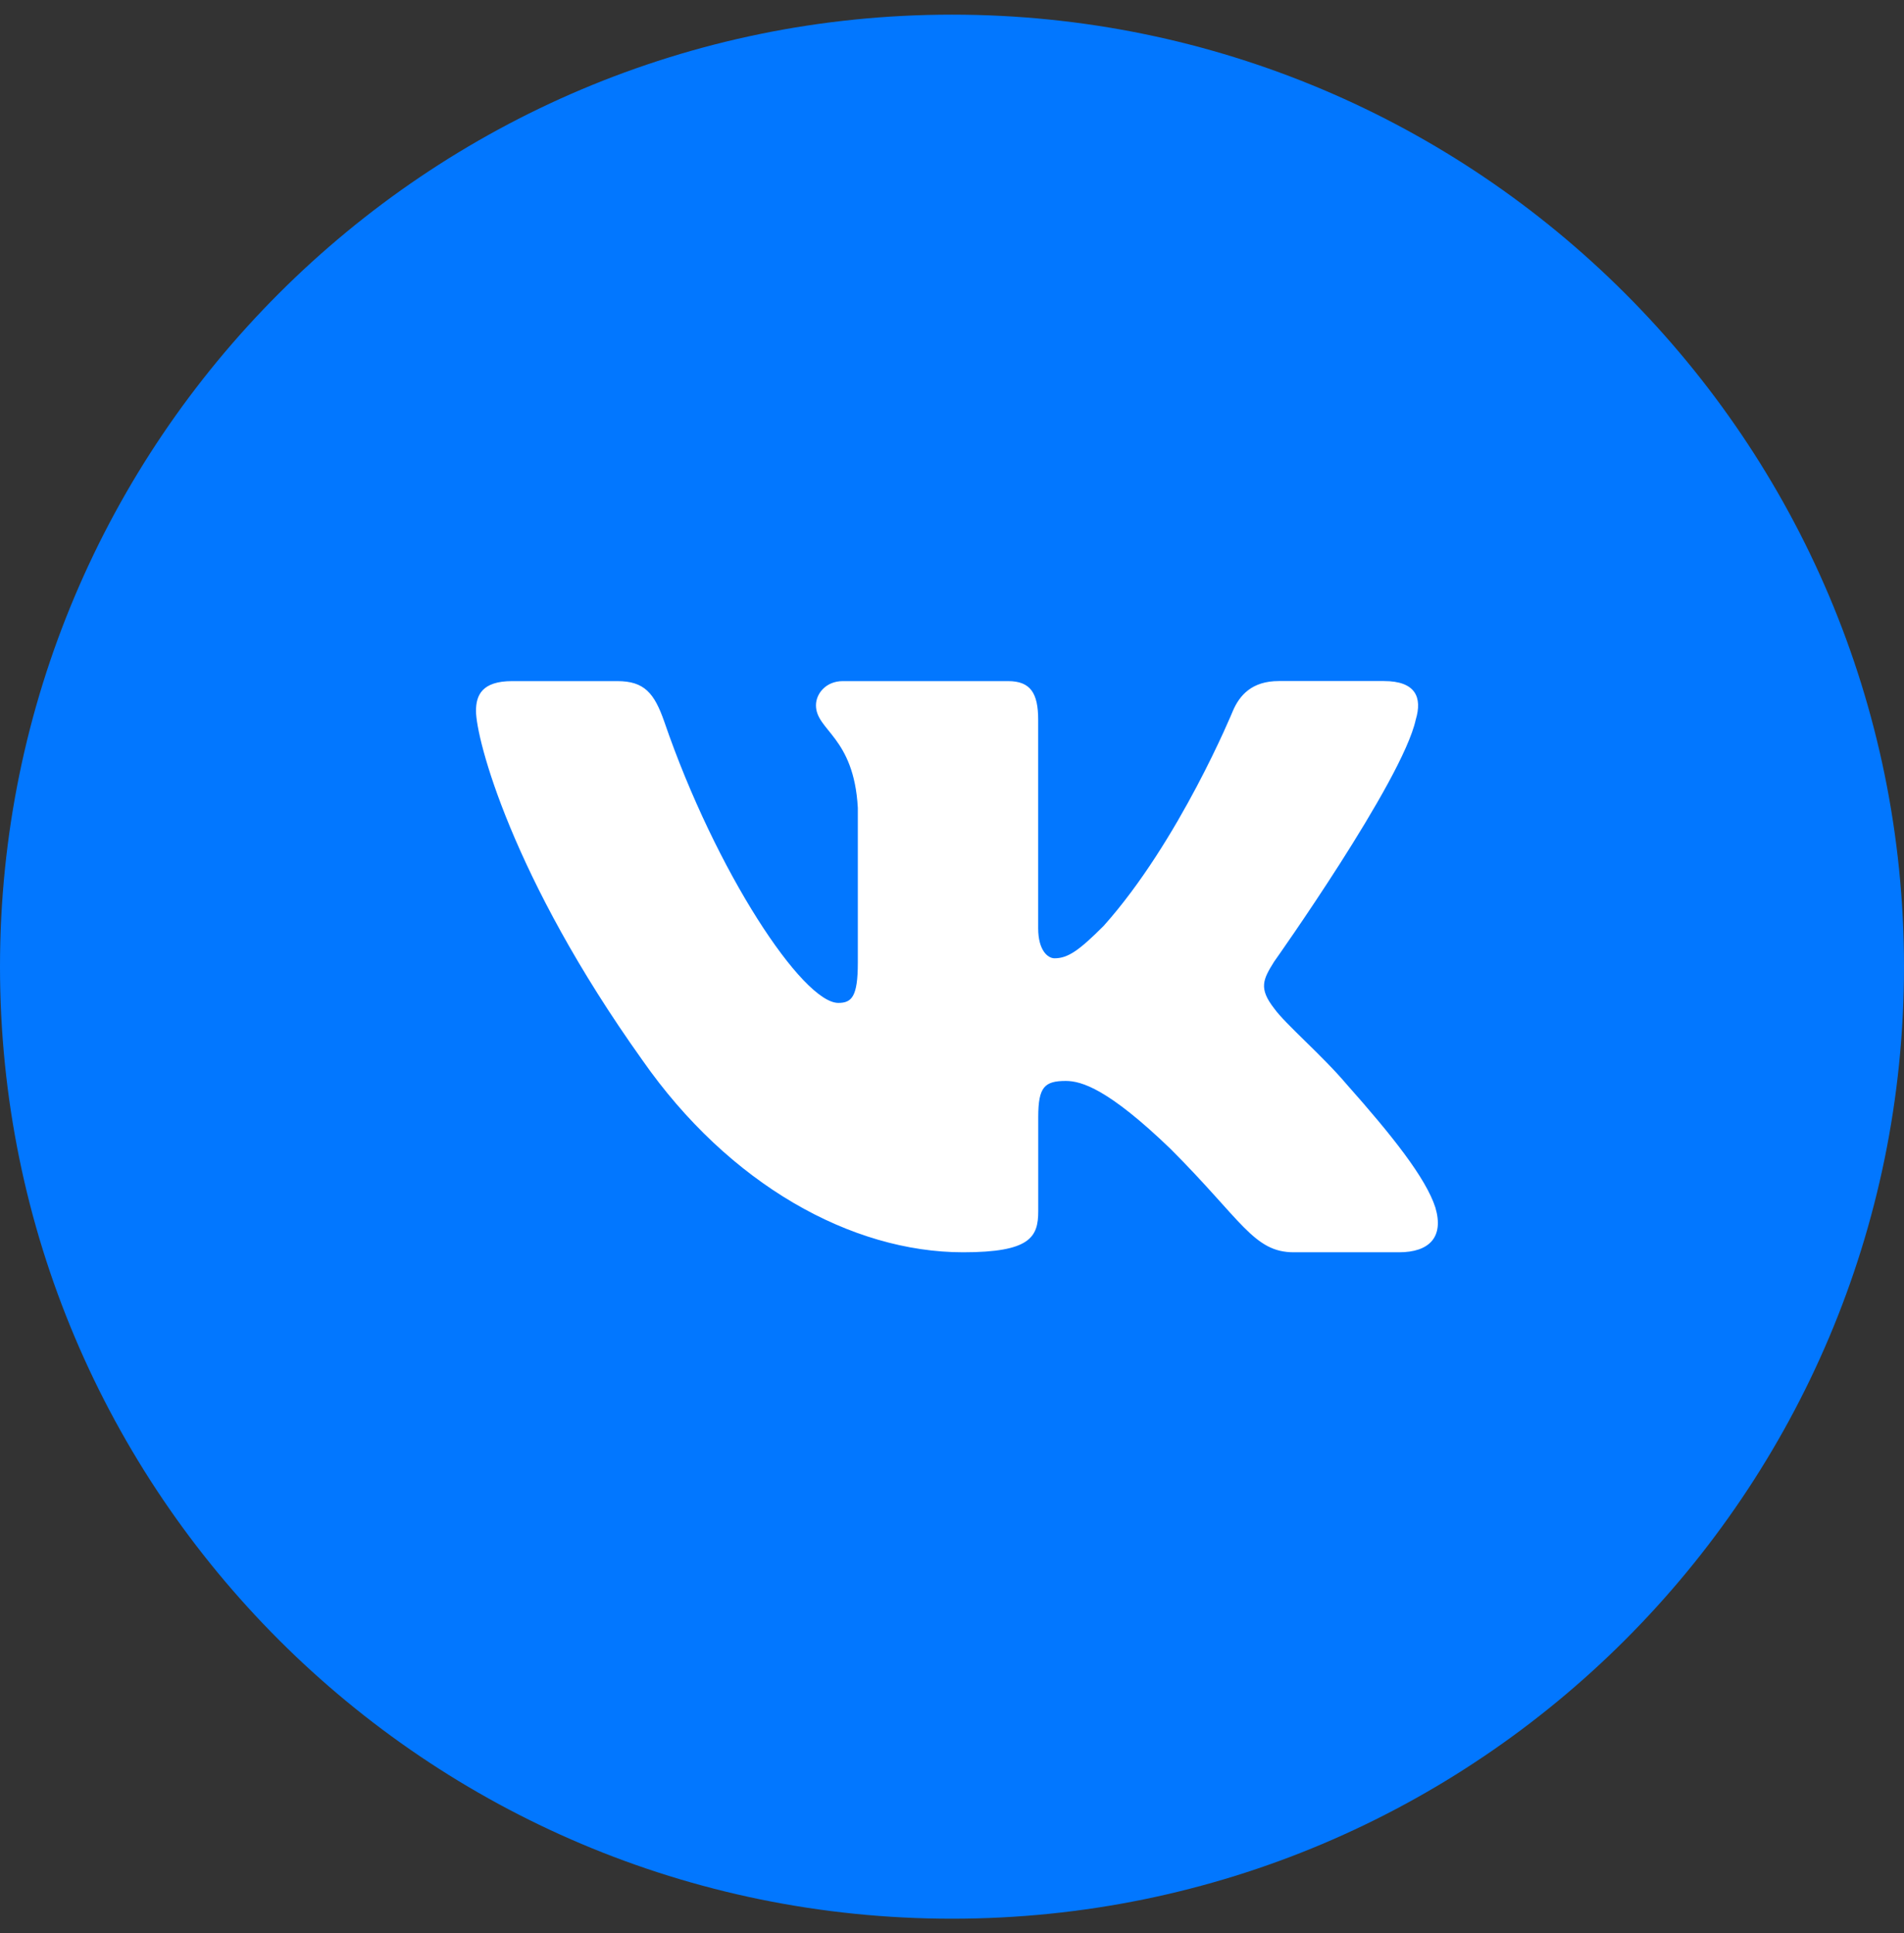
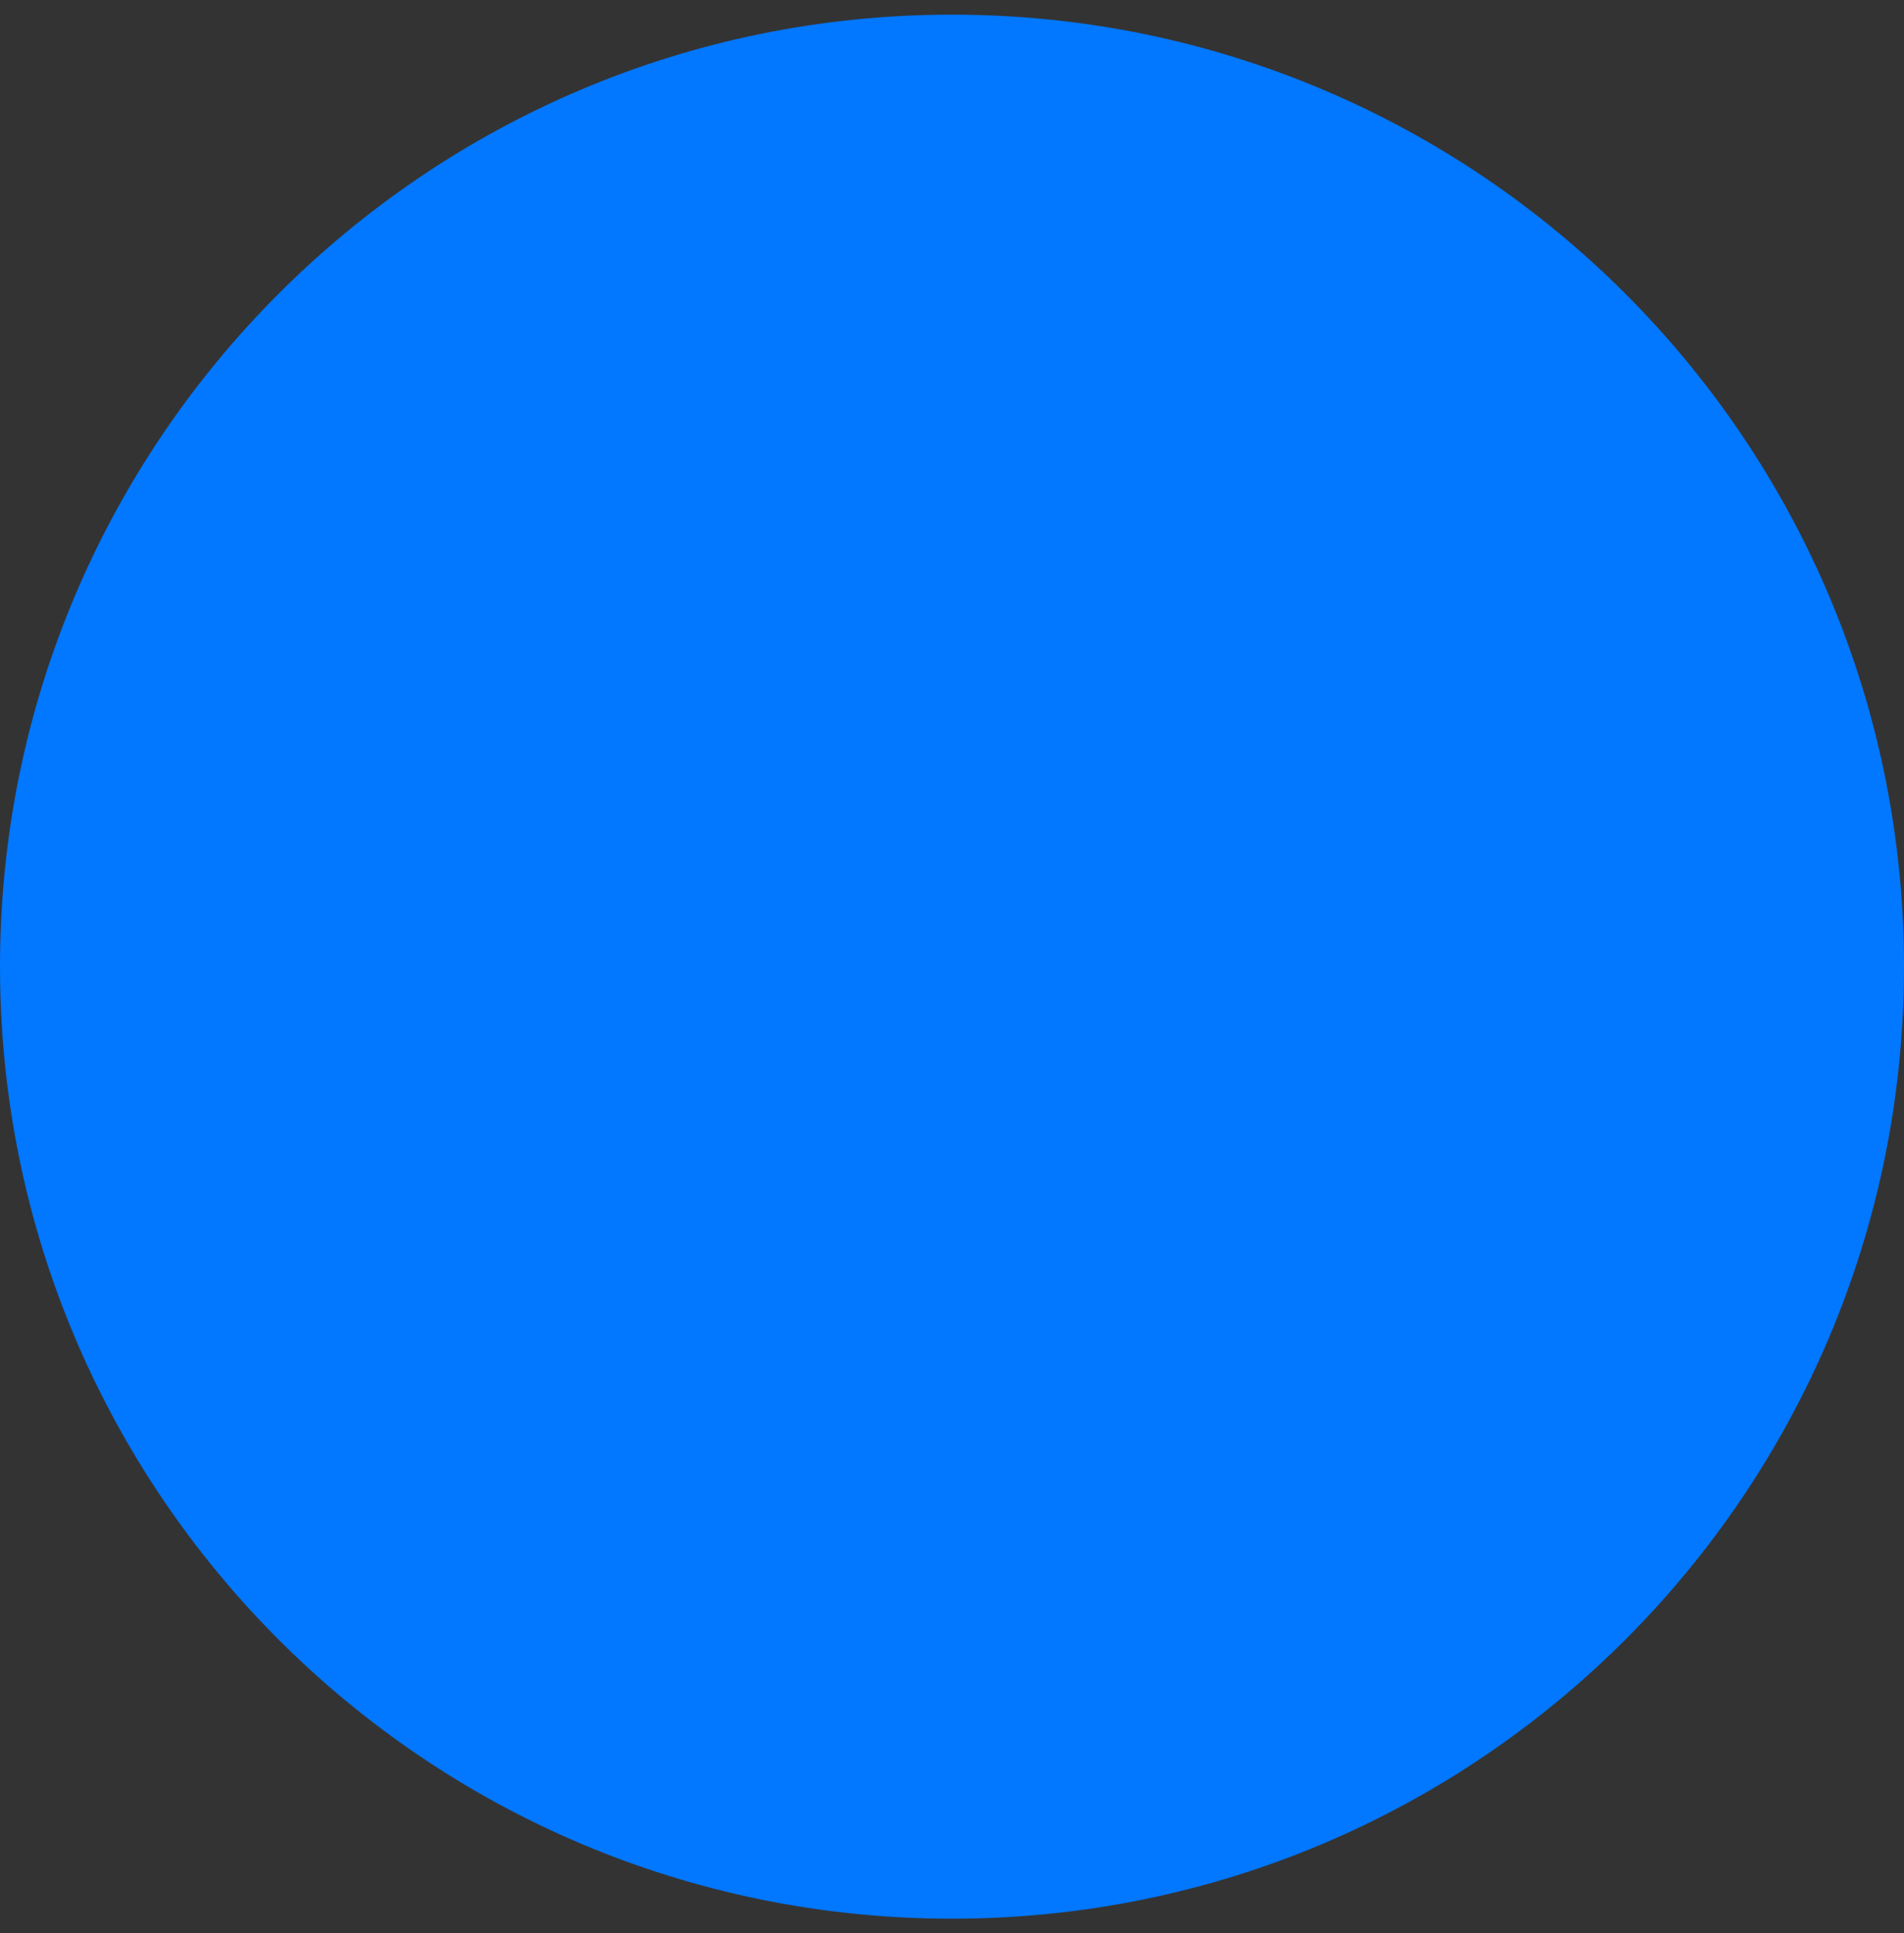
<svg xmlns="http://www.w3.org/2000/svg" width="65" height="66" viewBox="0 0 65 66" fill="none">
  <rect x="0" y="0" width="65" height="66" fill="#333333" stroke="none" />
-   <path d="M32.5 65.5C50.449 65.5 65 50.949 65 33C65 15.051 50.449 0.5 32.5 0.5C14.551 0.5 0 15.051 0 33C0 50.949 14.551 65.5 32.5 65.5Z" fill="#0277FF" />
-   <path d="M47.761 42.75H44.169C42.8 42.75 42.398 41.658 39.962 39.222C37.829 37.167 36.916 36.901 36.384 36.901C35.66 36.901 35.444 37.106 35.444 38.132V41.352C35.444 42.235 35.163 42.75 32.879 42.75C29.073 42.75 24.891 40.439 21.921 36.178C17.467 29.937 16.25 25.218 16.25 24.268C16.25 23.734 16.455 23.252 17.481 23.252H21.075C21.993 23.252 22.337 23.654 22.682 24.648C24.439 29.764 27.403 34.237 28.62 34.237C29.076 34.237 29.285 34.025 29.285 32.868V27.578C29.151 25.144 27.856 24.943 27.856 24.077C27.856 23.677 28.199 23.252 28.77 23.252H34.416C35.177 23.252 35.442 23.658 35.442 24.572V31.688C35.442 32.447 35.773 32.714 36 32.714C36.458 32.714 36.838 32.447 37.675 31.61C40.263 28.718 42.09 24.266 42.09 24.266C42.32 23.732 42.739 23.25 43.654 23.25H47.246C48.331 23.25 48.561 23.808 48.331 24.57C47.874 26.663 43.498 32.827 43.498 32.827C43.116 33.436 42.964 33.74 43.498 34.425C43.88 34.959 45.134 36.024 45.971 37.014C47.514 38.75 48.678 40.213 49.002 41.223C49.302 42.237 48.787 42.75 47.761 42.75Z" fill="white" />
+   <path d="M32.5 65.5C50.449 65.5 65 50.949 65 33C65 15.051 50.449 0.5 32.5 0.5C14.551 0.5 0 15.051 0 33C0 50.949 14.551 65.5 32.5 65.5" fill="#0277FF" />
</svg>